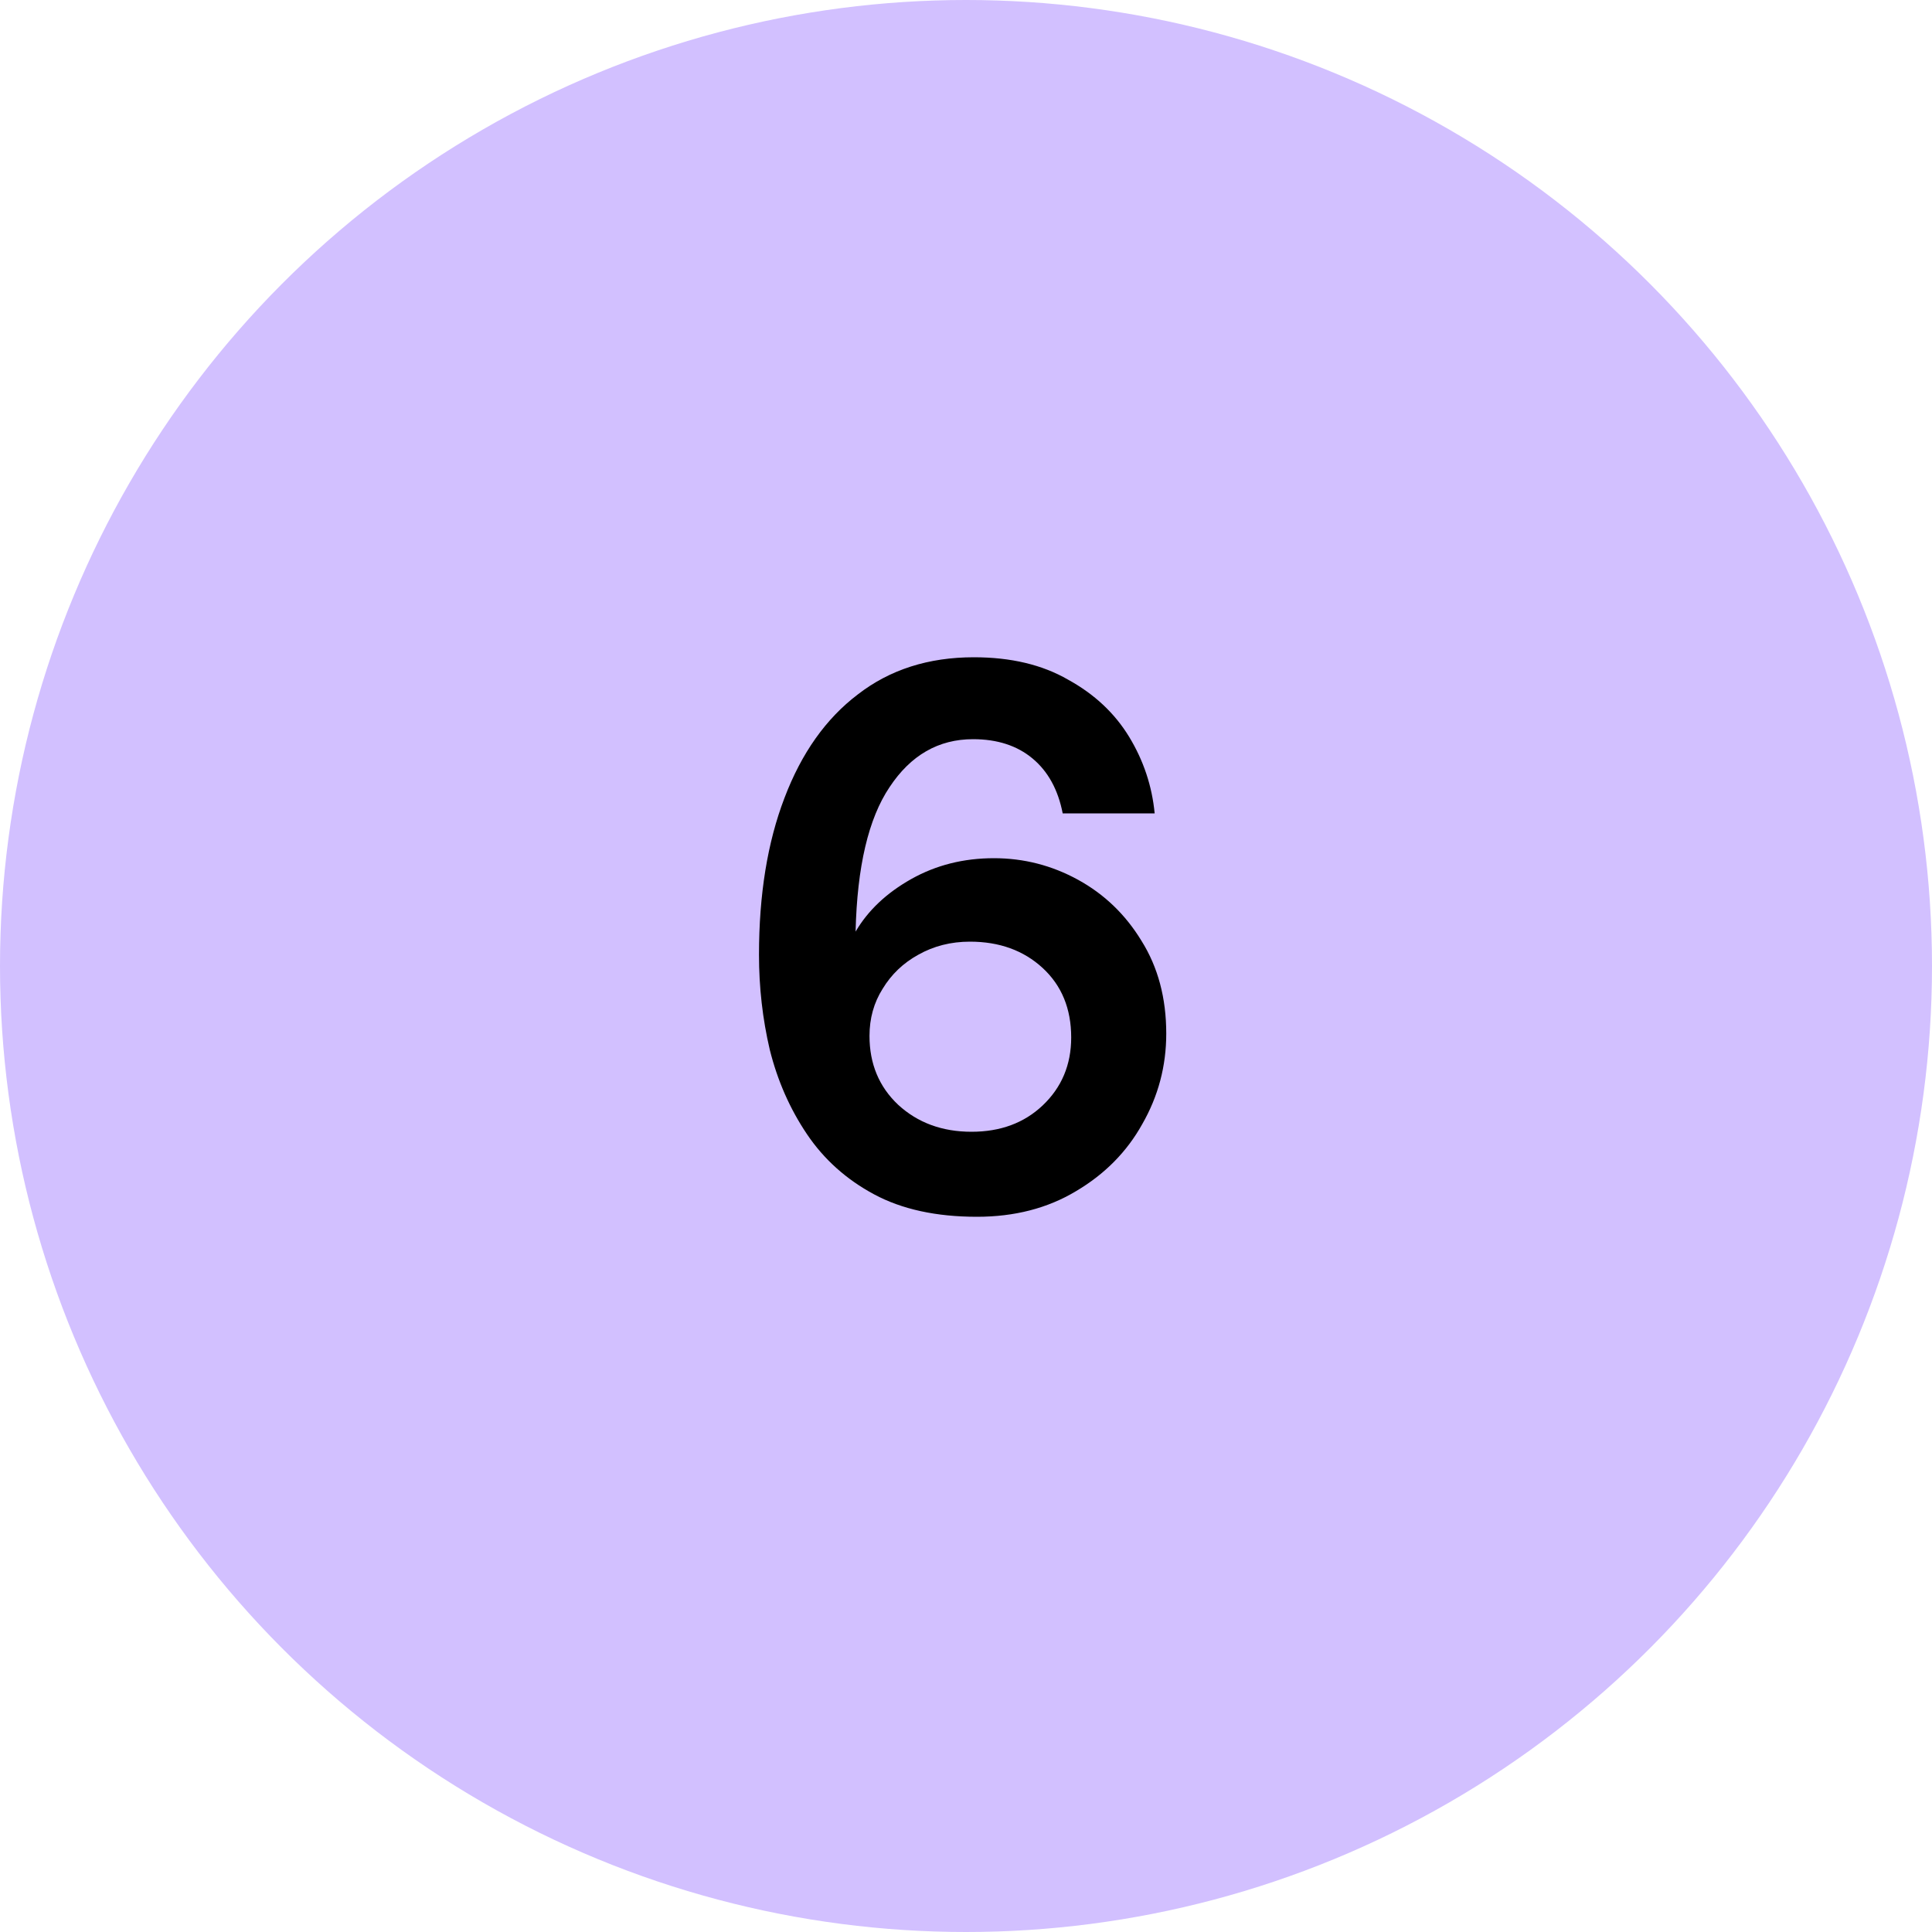
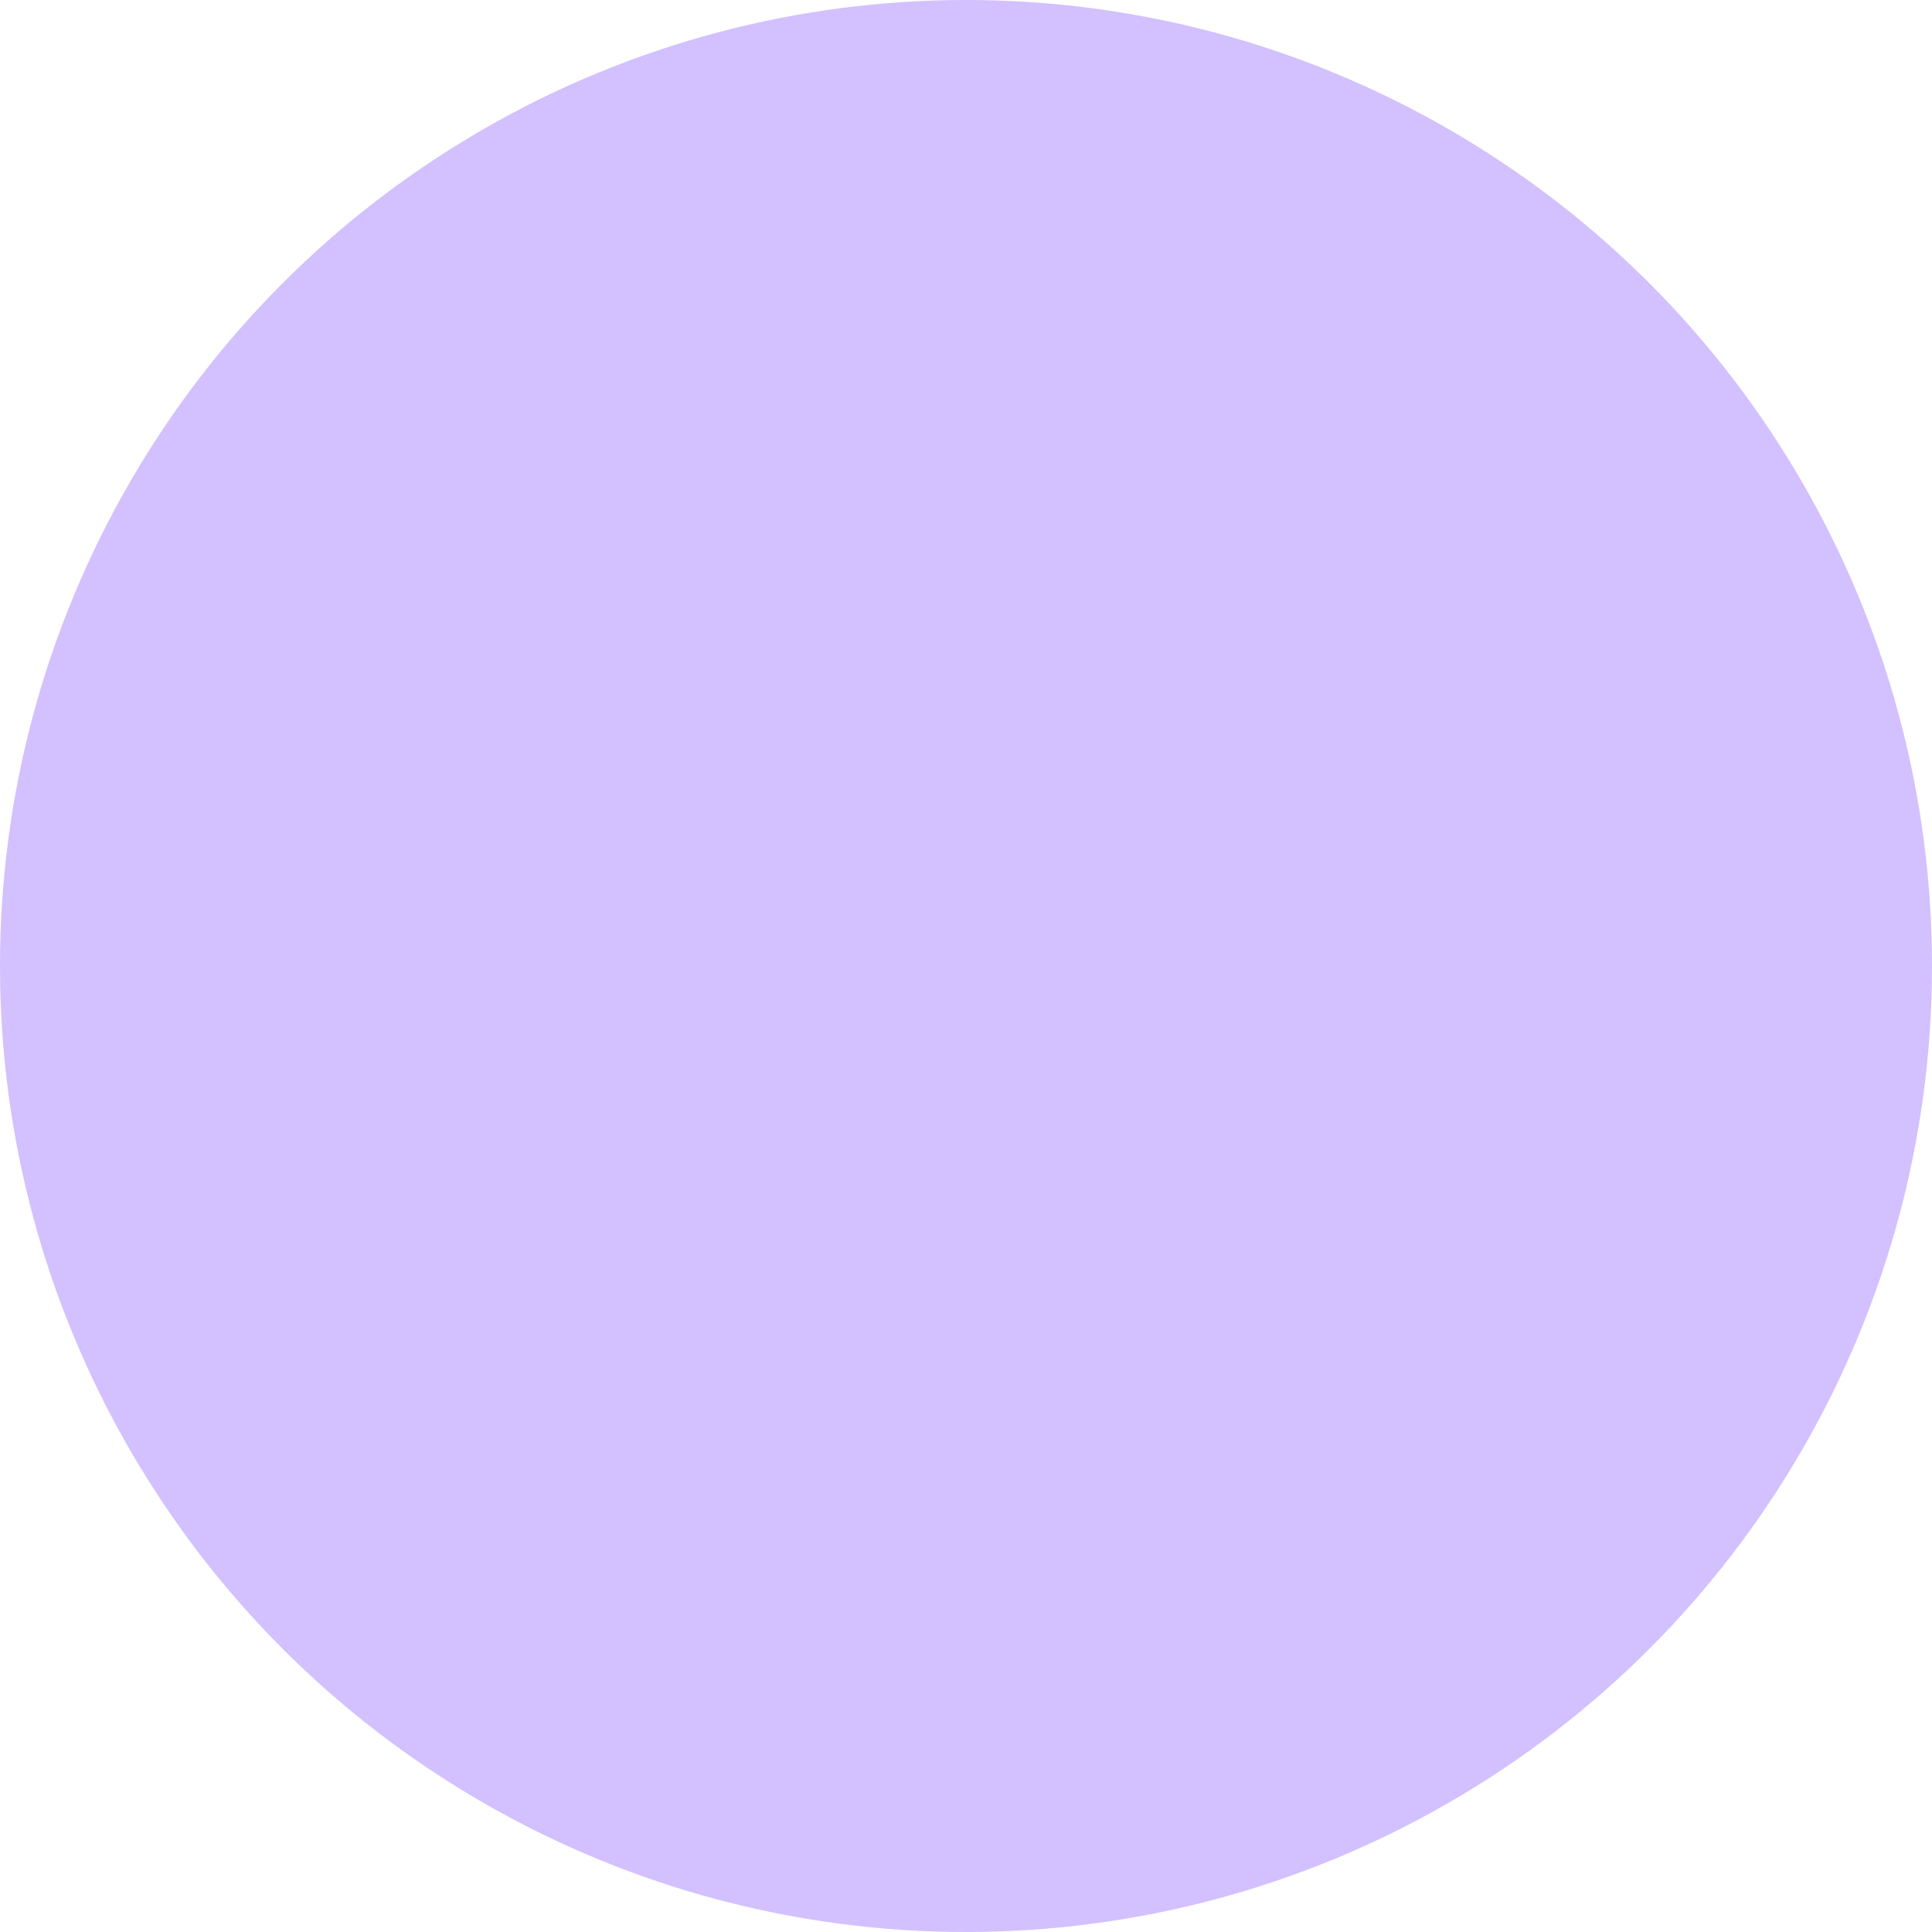
<svg xmlns="http://www.w3.org/2000/svg" width="40" height="40" viewBox="0 0 40 40" fill="none">
  <circle cx="20" cy="20" r="20" fill="#D2C0FF" />
-   <path d="M20.226 25.192C19.383 25.192 18.674 25.037 18.098 24.728C17.522 24.419 17.058 24.003 16.706 23.48C16.354 22.957 16.098 22.376 15.938 21.736C15.788 21.096 15.714 20.44 15.714 19.768C15.714 18.52 15.89 17.437 16.242 16.52C16.594 15.592 17.1 14.877 17.762 14.376C18.423 13.864 19.223 13.608 20.162 13.608C20.93 13.608 21.58 13.763 22.114 14.072C22.658 14.371 23.079 14.765 23.378 15.256C23.676 15.747 23.852 16.275 23.906 16.84H22.002C21.906 16.349 21.698 15.971 21.378 15.704C21.058 15.437 20.647 15.304 20.146 15.304C19.431 15.304 18.855 15.635 18.418 16.296C17.98 16.947 17.746 17.944 17.714 19.288C17.97 18.851 18.354 18.488 18.866 18.2C19.378 17.912 19.948 17.768 20.578 17.768C21.196 17.768 21.778 17.917 22.322 18.216C22.866 18.515 23.303 18.936 23.634 19.48C23.975 20.024 24.146 20.664 24.146 21.4C24.146 22.072 23.98 22.696 23.65 23.272C23.33 23.848 22.871 24.312 22.274 24.664C21.687 25.016 21.004 25.192 20.226 25.192ZM20.114 23.432C20.711 23.432 21.202 23.251 21.586 22.888C21.98 22.515 22.178 22.045 22.178 21.48C22.178 20.883 21.98 20.403 21.586 20.04C21.191 19.677 20.69 19.496 20.082 19.496C19.687 19.496 19.33 19.587 19.01 19.768C18.7 19.939 18.455 20.173 18.274 20.472C18.092 20.76 18.002 21.085 18.002 21.448C18.002 22.024 18.199 22.499 18.594 22.872C18.999 23.245 19.506 23.432 20.114 23.432Z" fill="black" />
</svg>